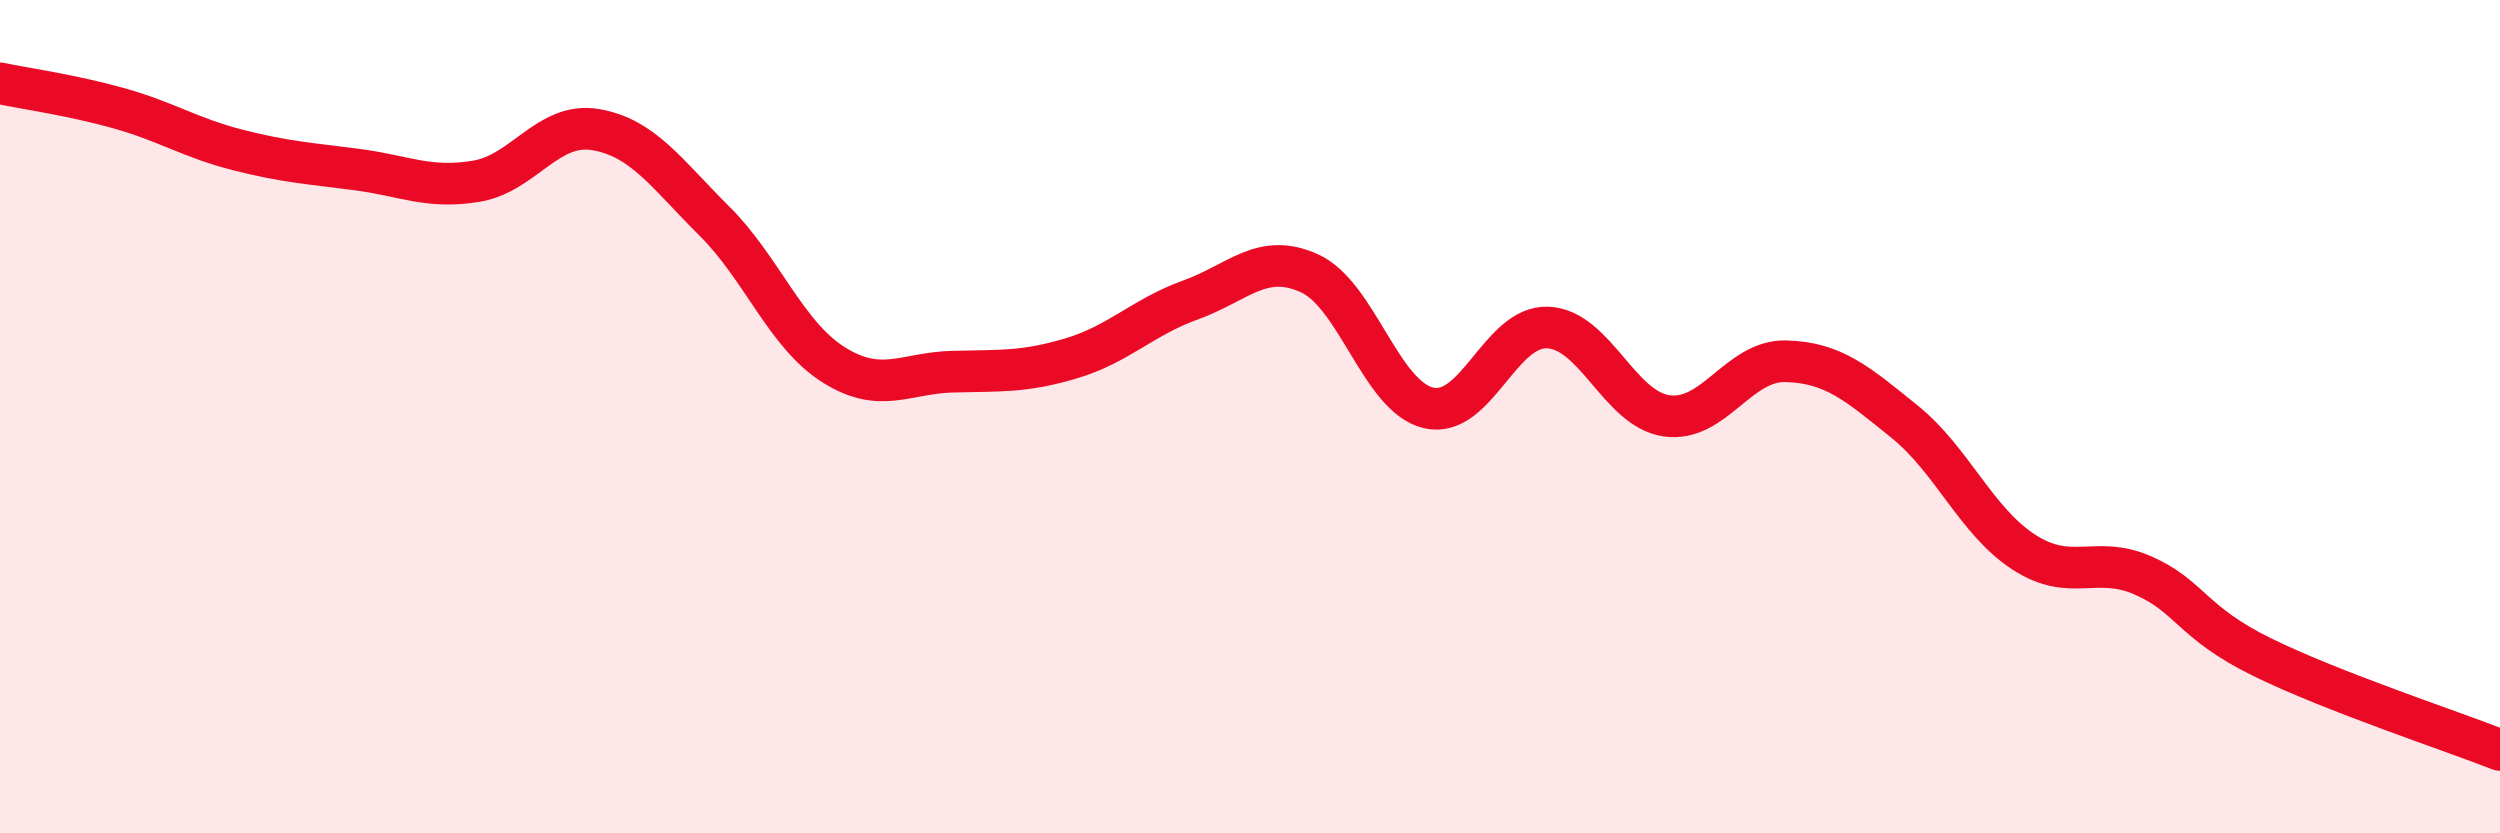
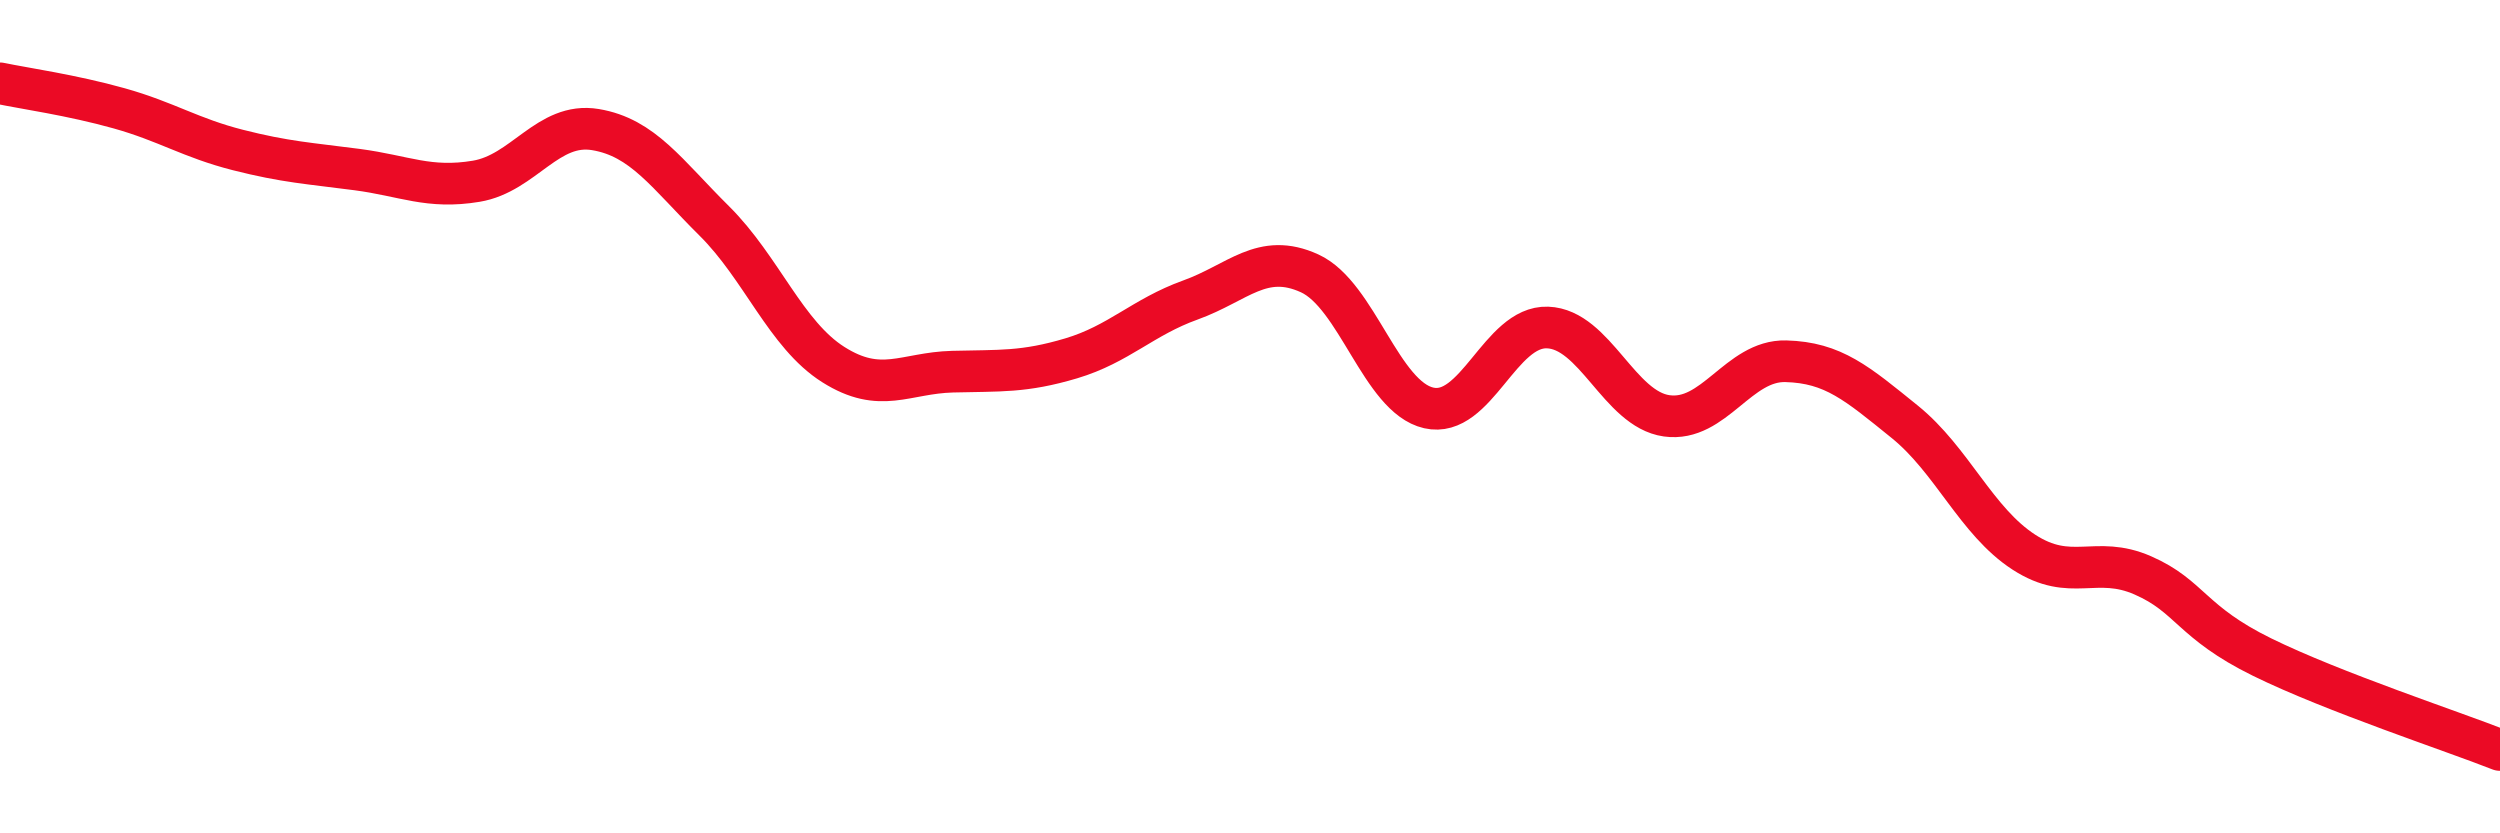
<svg xmlns="http://www.w3.org/2000/svg" width="60" height="20" viewBox="0 0 60 20">
-   <path d="M 0,2 C 0.57,2.12 1.72,2.28 2.86,2.6 C 4,2.92 4.57,3.31 5.71,3.6 C 6.85,3.89 7.43,3.92 8.57,4.07 C 9.71,4.22 10.29,4.54 11.43,4.35 C 12.57,4.16 13.15,2.92 14.29,3.11 C 15.43,3.3 16,4.17 17.14,5.3 C 18.28,6.43 18.86,8.03 20,8.75 C 21.14,9.47 21.72,8.95 22.86,8.92 C 24,8.89 24.57,8.94 25.71,8.6 C 26.85,8.26 27.43,7.61 28.57,7.2 C 29.71,6.79 30.29,6.04 31.43,6.56 C 32.57,7.08 33.15,9.53 34.29,9.79 C 35.43,10.05 36,7.82 37.14,7.86 C 38.28,7.9 38.86,9.82 40,9.98 C 41.14,10.14 41.72,8.64 42.86,8.67 C 44,8.7 44.57,9.2 45.71,10.12 C 46.85,11.04 47.43,12.51 48.57,13.25 C 49.71,13.99 50.29,13.31 51.43,13.81 C 52.57,14.31 52.58,14.93 54.29,15.77 C 56,16.61 58.86,17.55 60,18L60 20L0 20Z" fill="#EB0A25" opacity="0.1" stroke-linecap="round" stroke-linejoin="round" />
  <path d="M 0,2 C 0.57,2.12 1.72,2.28 2.86,2.6 C 4,2.92 4.57,3.31 5.71,3.6 C 6.85,3.89 7.43,3.92 8.57,4.07 C 9.71,4.22 10.29,4.54 11.43,4.35 C 12.57,4.16 13.15,2.92 14.29,3.11 C 15.43,3.3 16,4.17 17.14,5.3 C 18.28,6.43 18.86,8.03 20,8.75 C 21.14,9.47 21.72,8.95 22.86,8.92 C 24,8.89 24.57,8.94 25.71,8.6 C 26.85,8.26 27.43,7.61 28.57,7.2 C 29.71,6.79 30.29,6.04 31.43,6.56 C 32.57,7.08 33.15,9.53 34.29,9.79 C 35.43,10.05 36,7.82 37.14,7.86 C 38.28,7.9 38.86,9.82 40,9.98 C 41.14,10.14 41.72,8.64 42.86,8.67 C 44,8.7 44.57,9.2 45.71,10.12 C 46.85,11.04 47.43,12.51 48.57,13.25 C 49.71,13.99 50.29,13.31 51.43,13.81 C 52.57,14.31 52.58,14.93 54.29,15.77 C 56,16.61 58.86,17.55 60,18" stroke="#EB0A25" stroke-width="1" fill="none" stroke-linecap="round" stroke-linejoin="round" />
</svg>